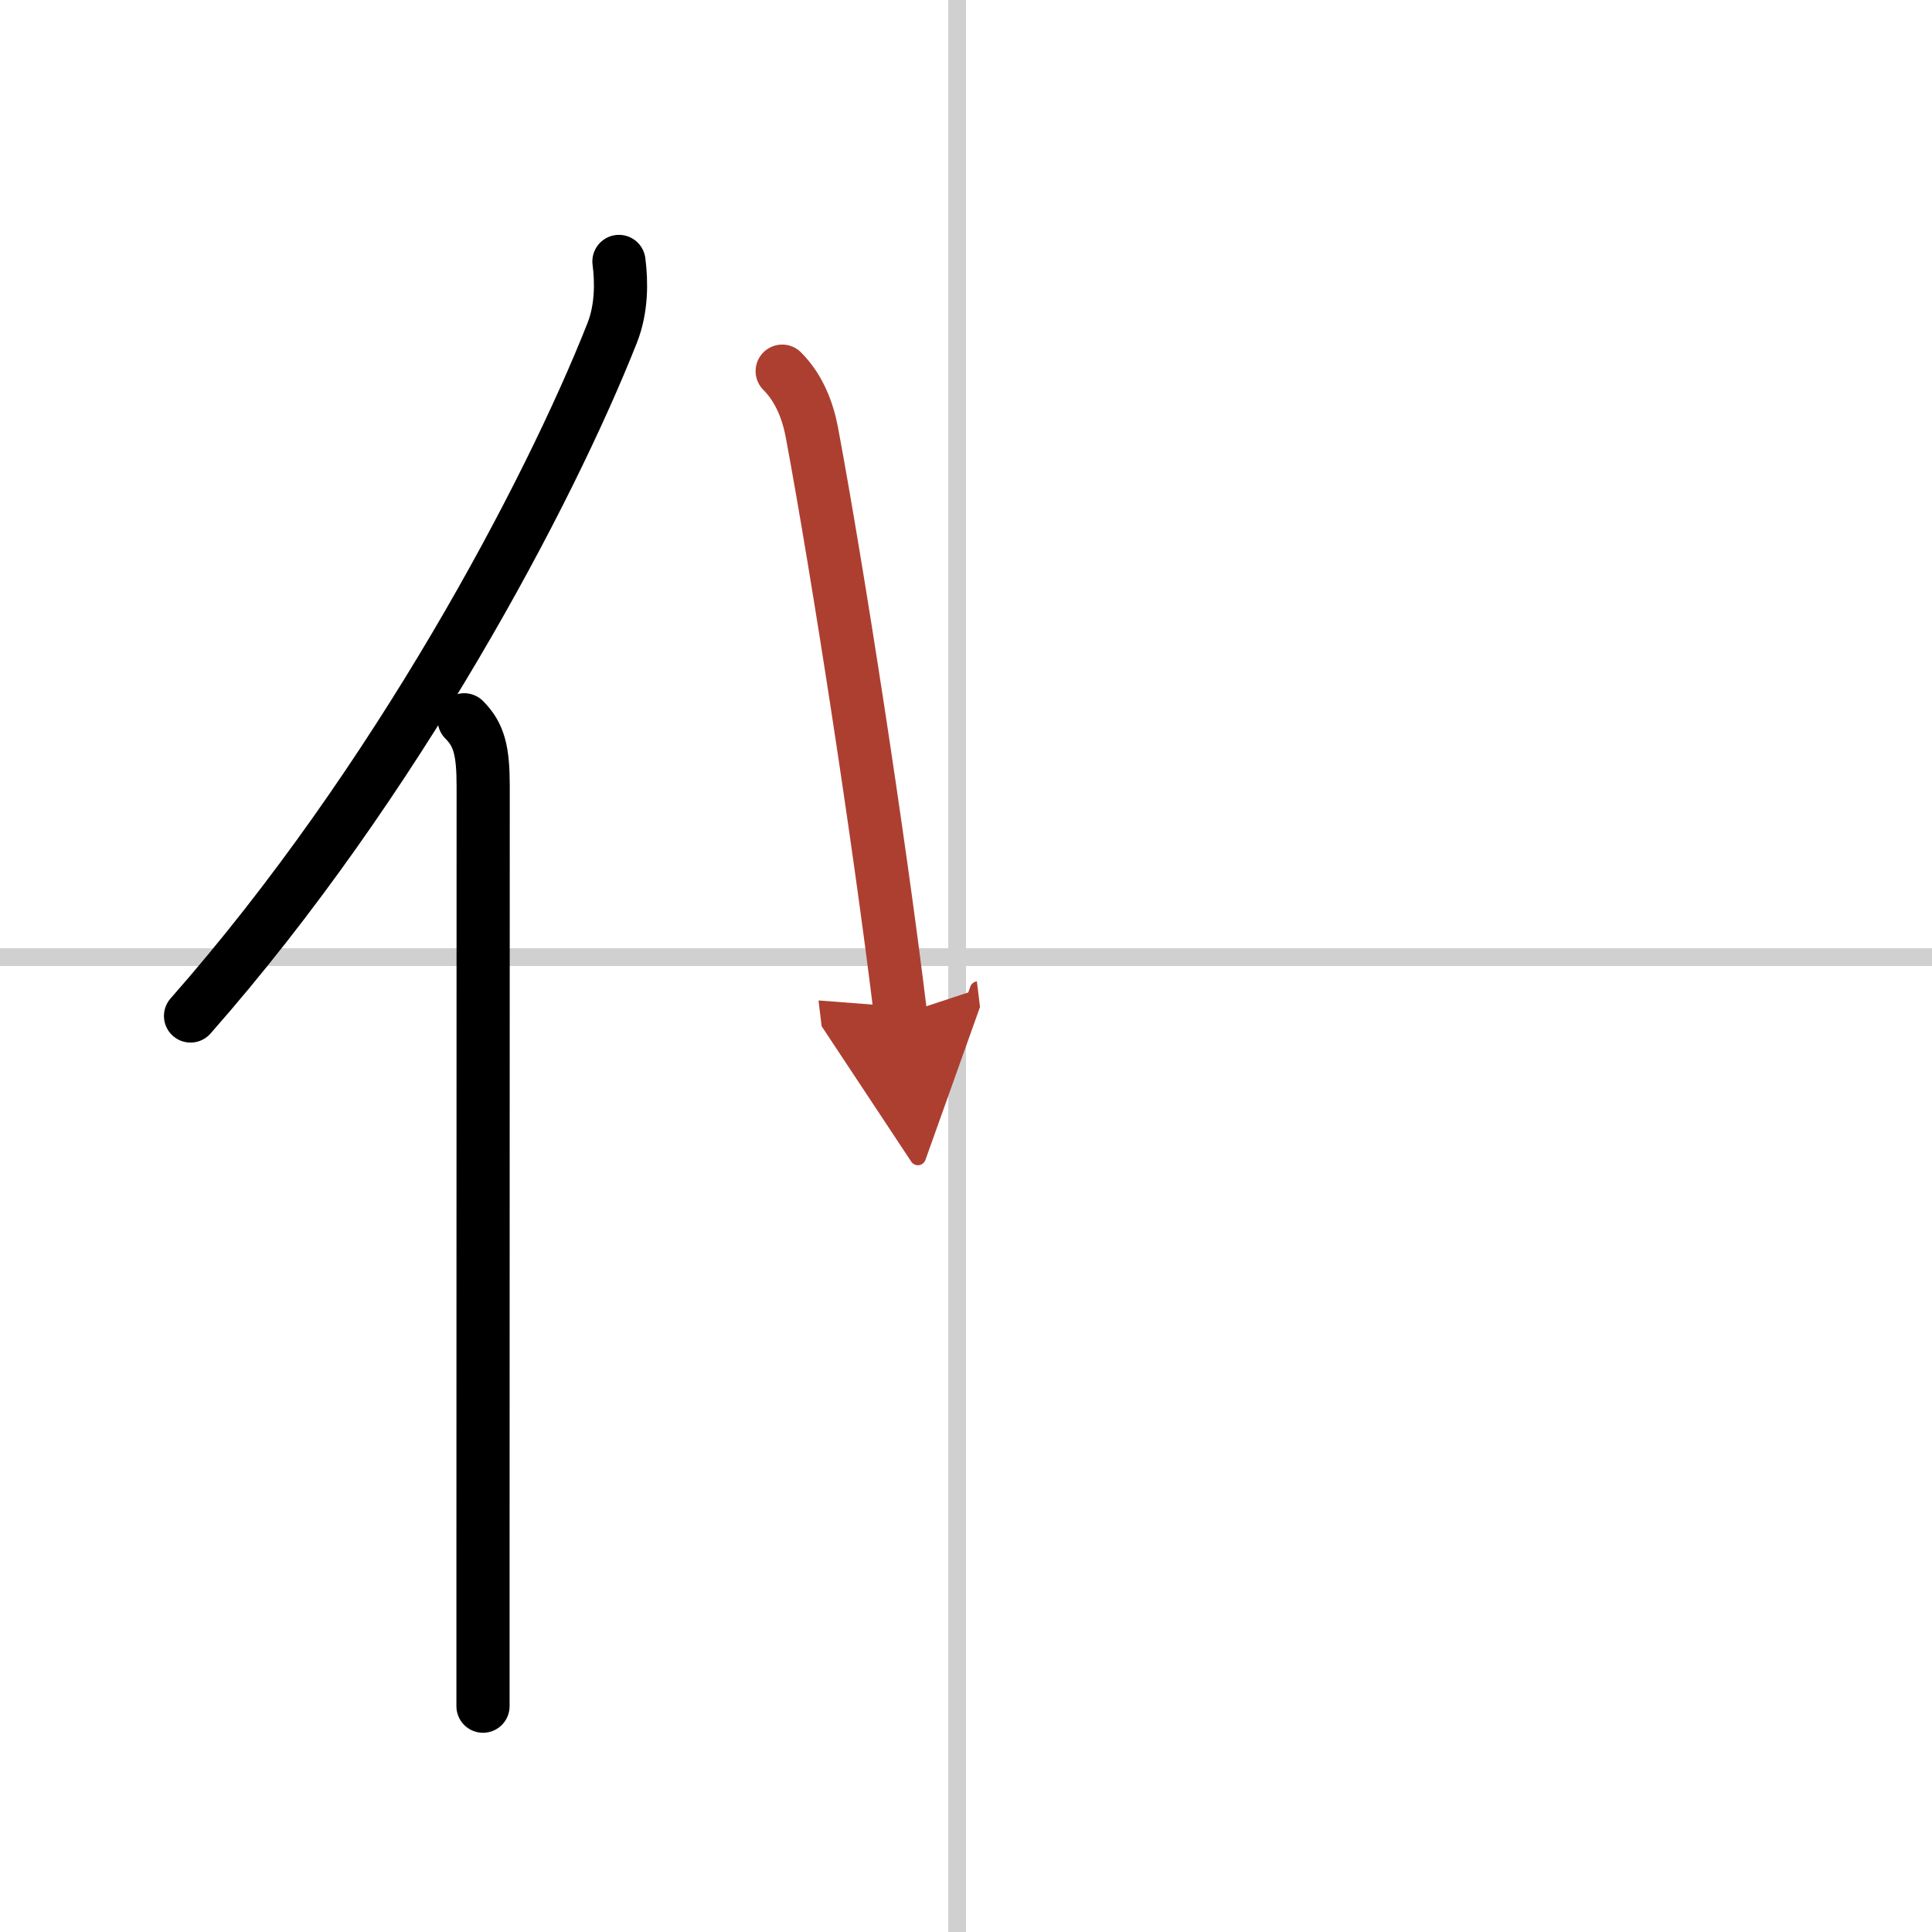
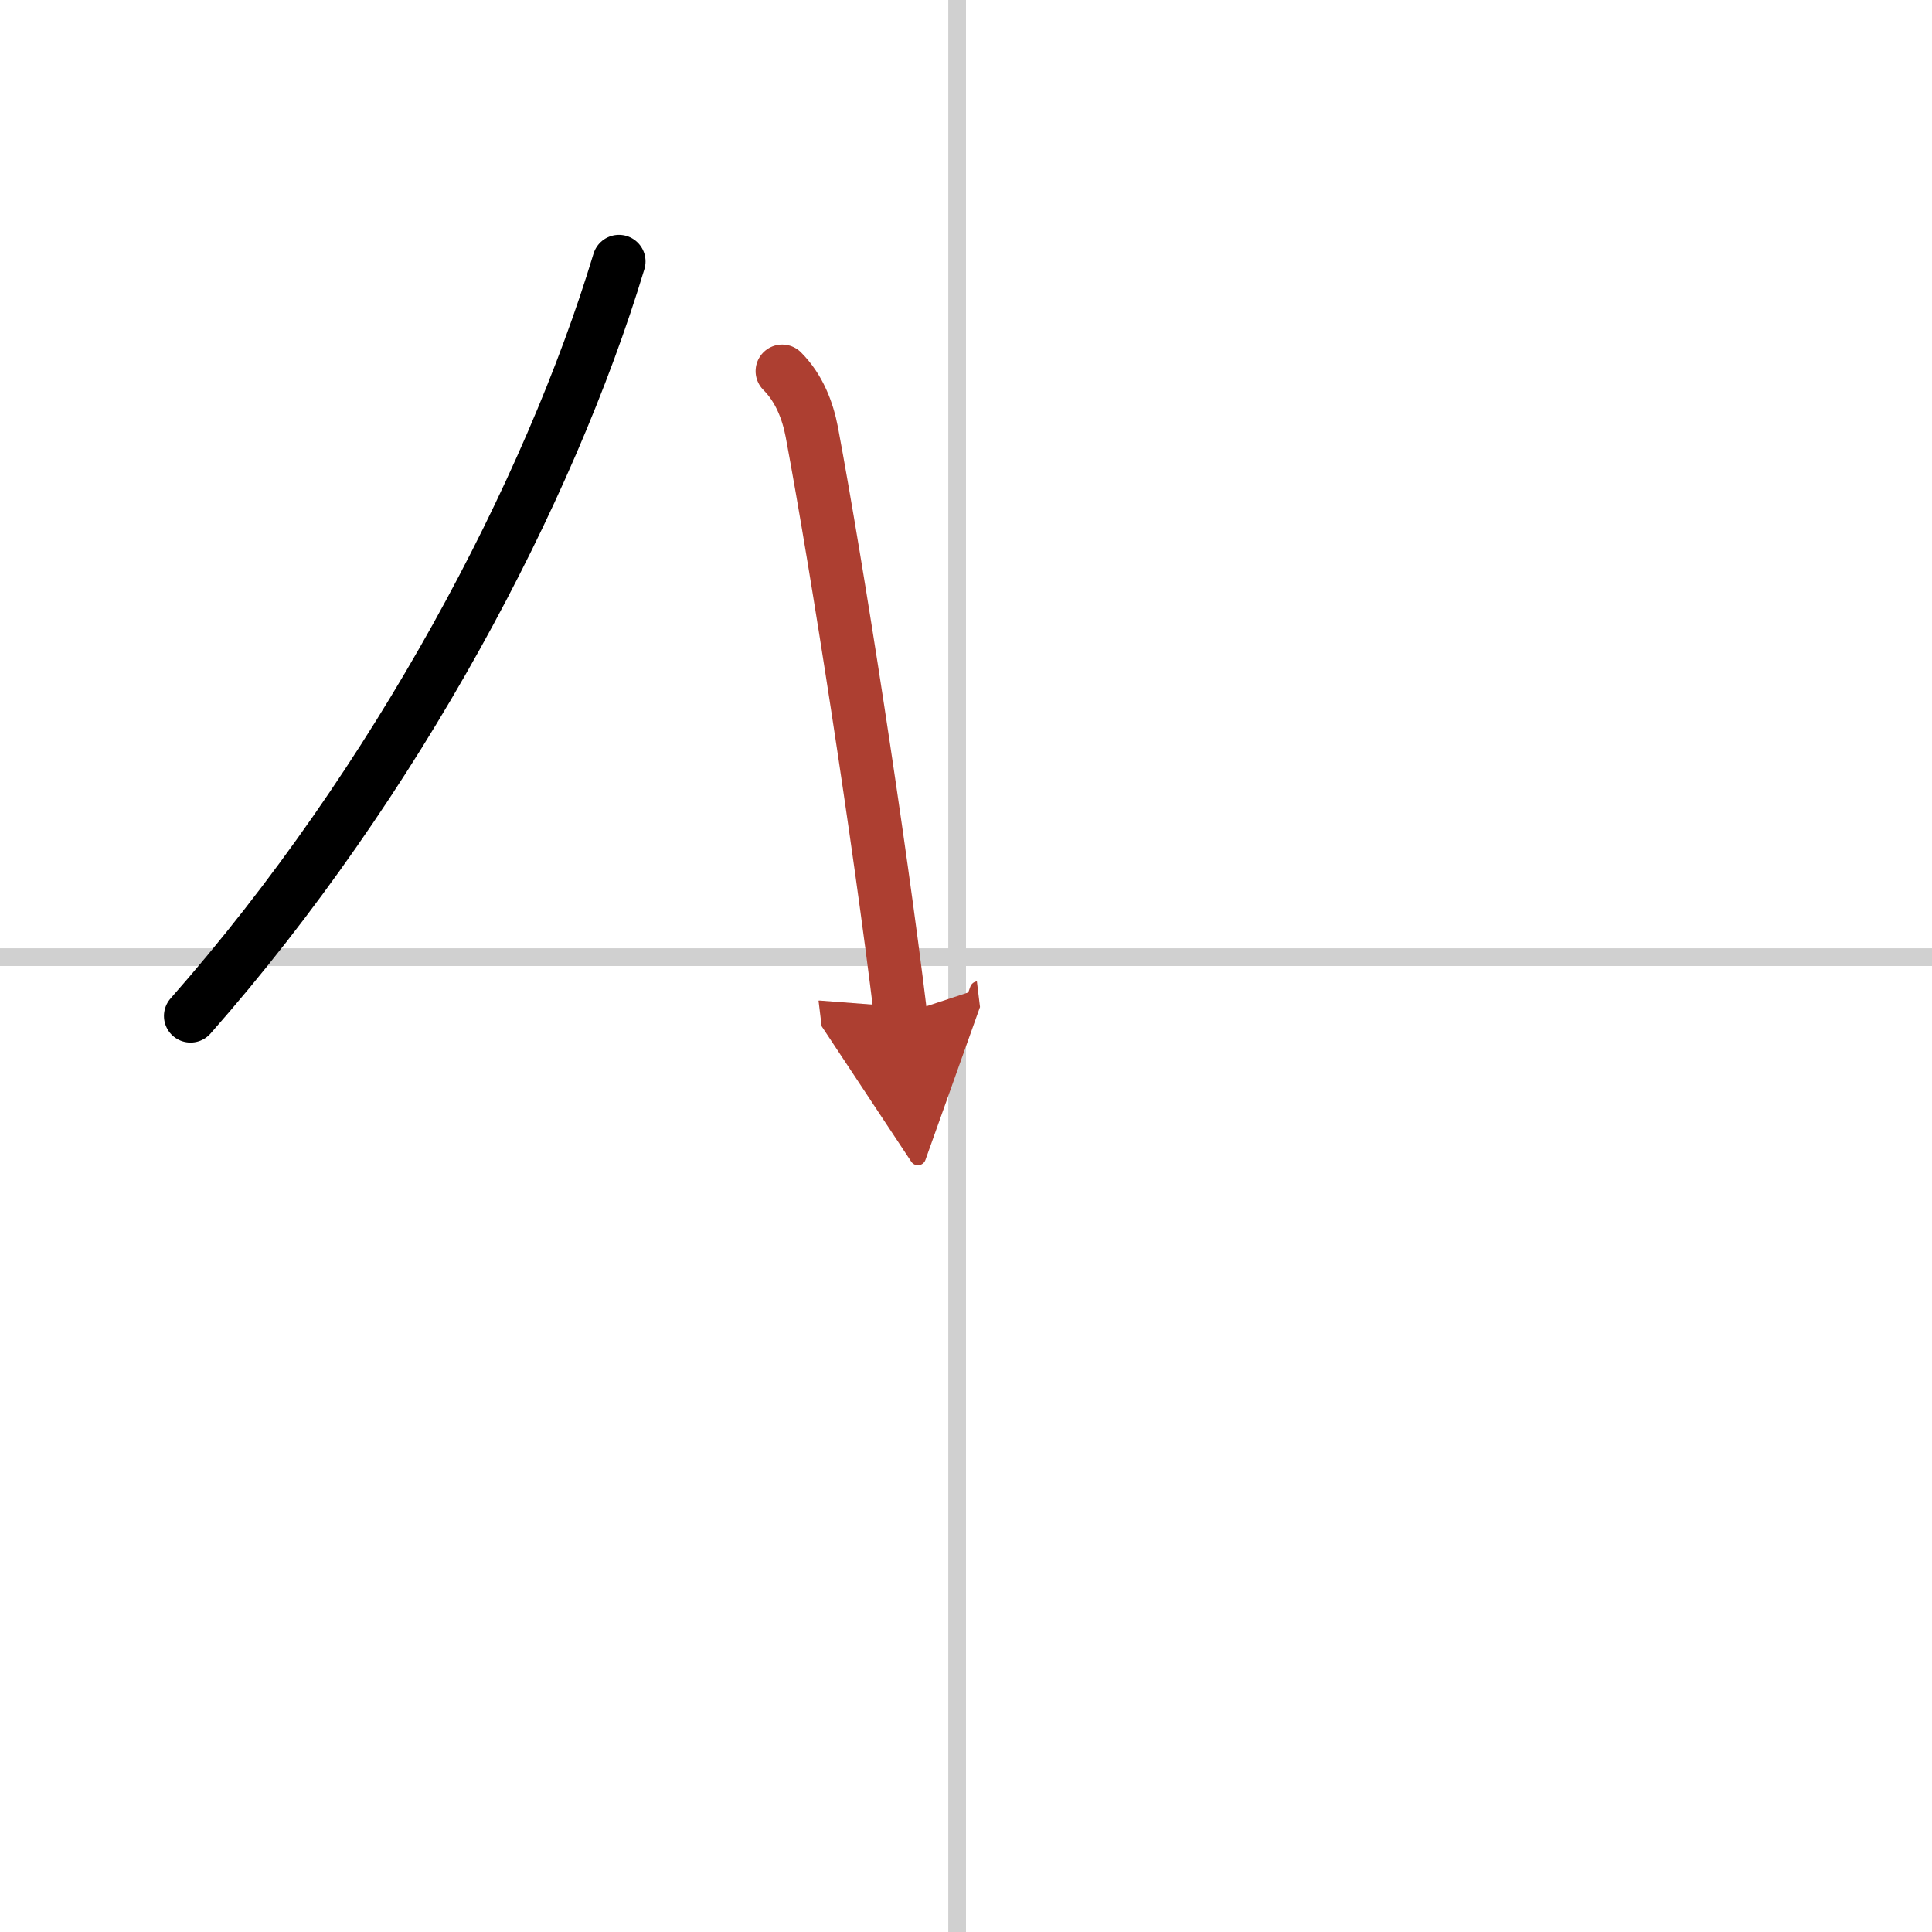
<svg xmlns="http://www.w3.org/2000/svg" width="400" height="400" viewBox="0 0 109 109">
  <defs>
    <marker id="a" markerWidth="4" orient="auto" refX="1" refY="5" viewBox="0 0 10 10">
      <polyline points="0 0 10 5 0 10 1 5" fill="#ad3f31" stroke="#ad3f31" />
    </marker>
  </defs>
  <g fill="none" stroke="#000" stroke-linecap="round" stroke-linejoin="round" stroke-width="3">
    <rect width="100%" height="100%" fill="#fff" stroke="#fff" />
    <line x1="54" x2="54" y2="109" stroke="#d0d0d0" stroke-width="1" />
    <line x2="109" y1="54" y2="54" stroke="#d0d0d0" stroke-width="1" />
-     <path d="M34.92,14.75c0.15,1.16,0.16,2.66-0.38,4.03C31,27.75,22.38,44.12,10.75,57.32" />
-     <path d="m26.19 40.61c0.85 0.85 1.07 1.77 1.07 3.76 0 10.98-0.01 30.25-0.01 43.39v8.5" />
+     <path d="M34.92,14.75C31,27.75,22.38,44.12,10.75,57.32" />
    <path d="m44.13 20.94c0.96 0.96 1.44 2.23 1.67 3.43 1.45 7.76 3.8 22.92 5.01 32.88" marker-end="url(#a)" stroke="#ad3f31" />
  </g>
</svg>